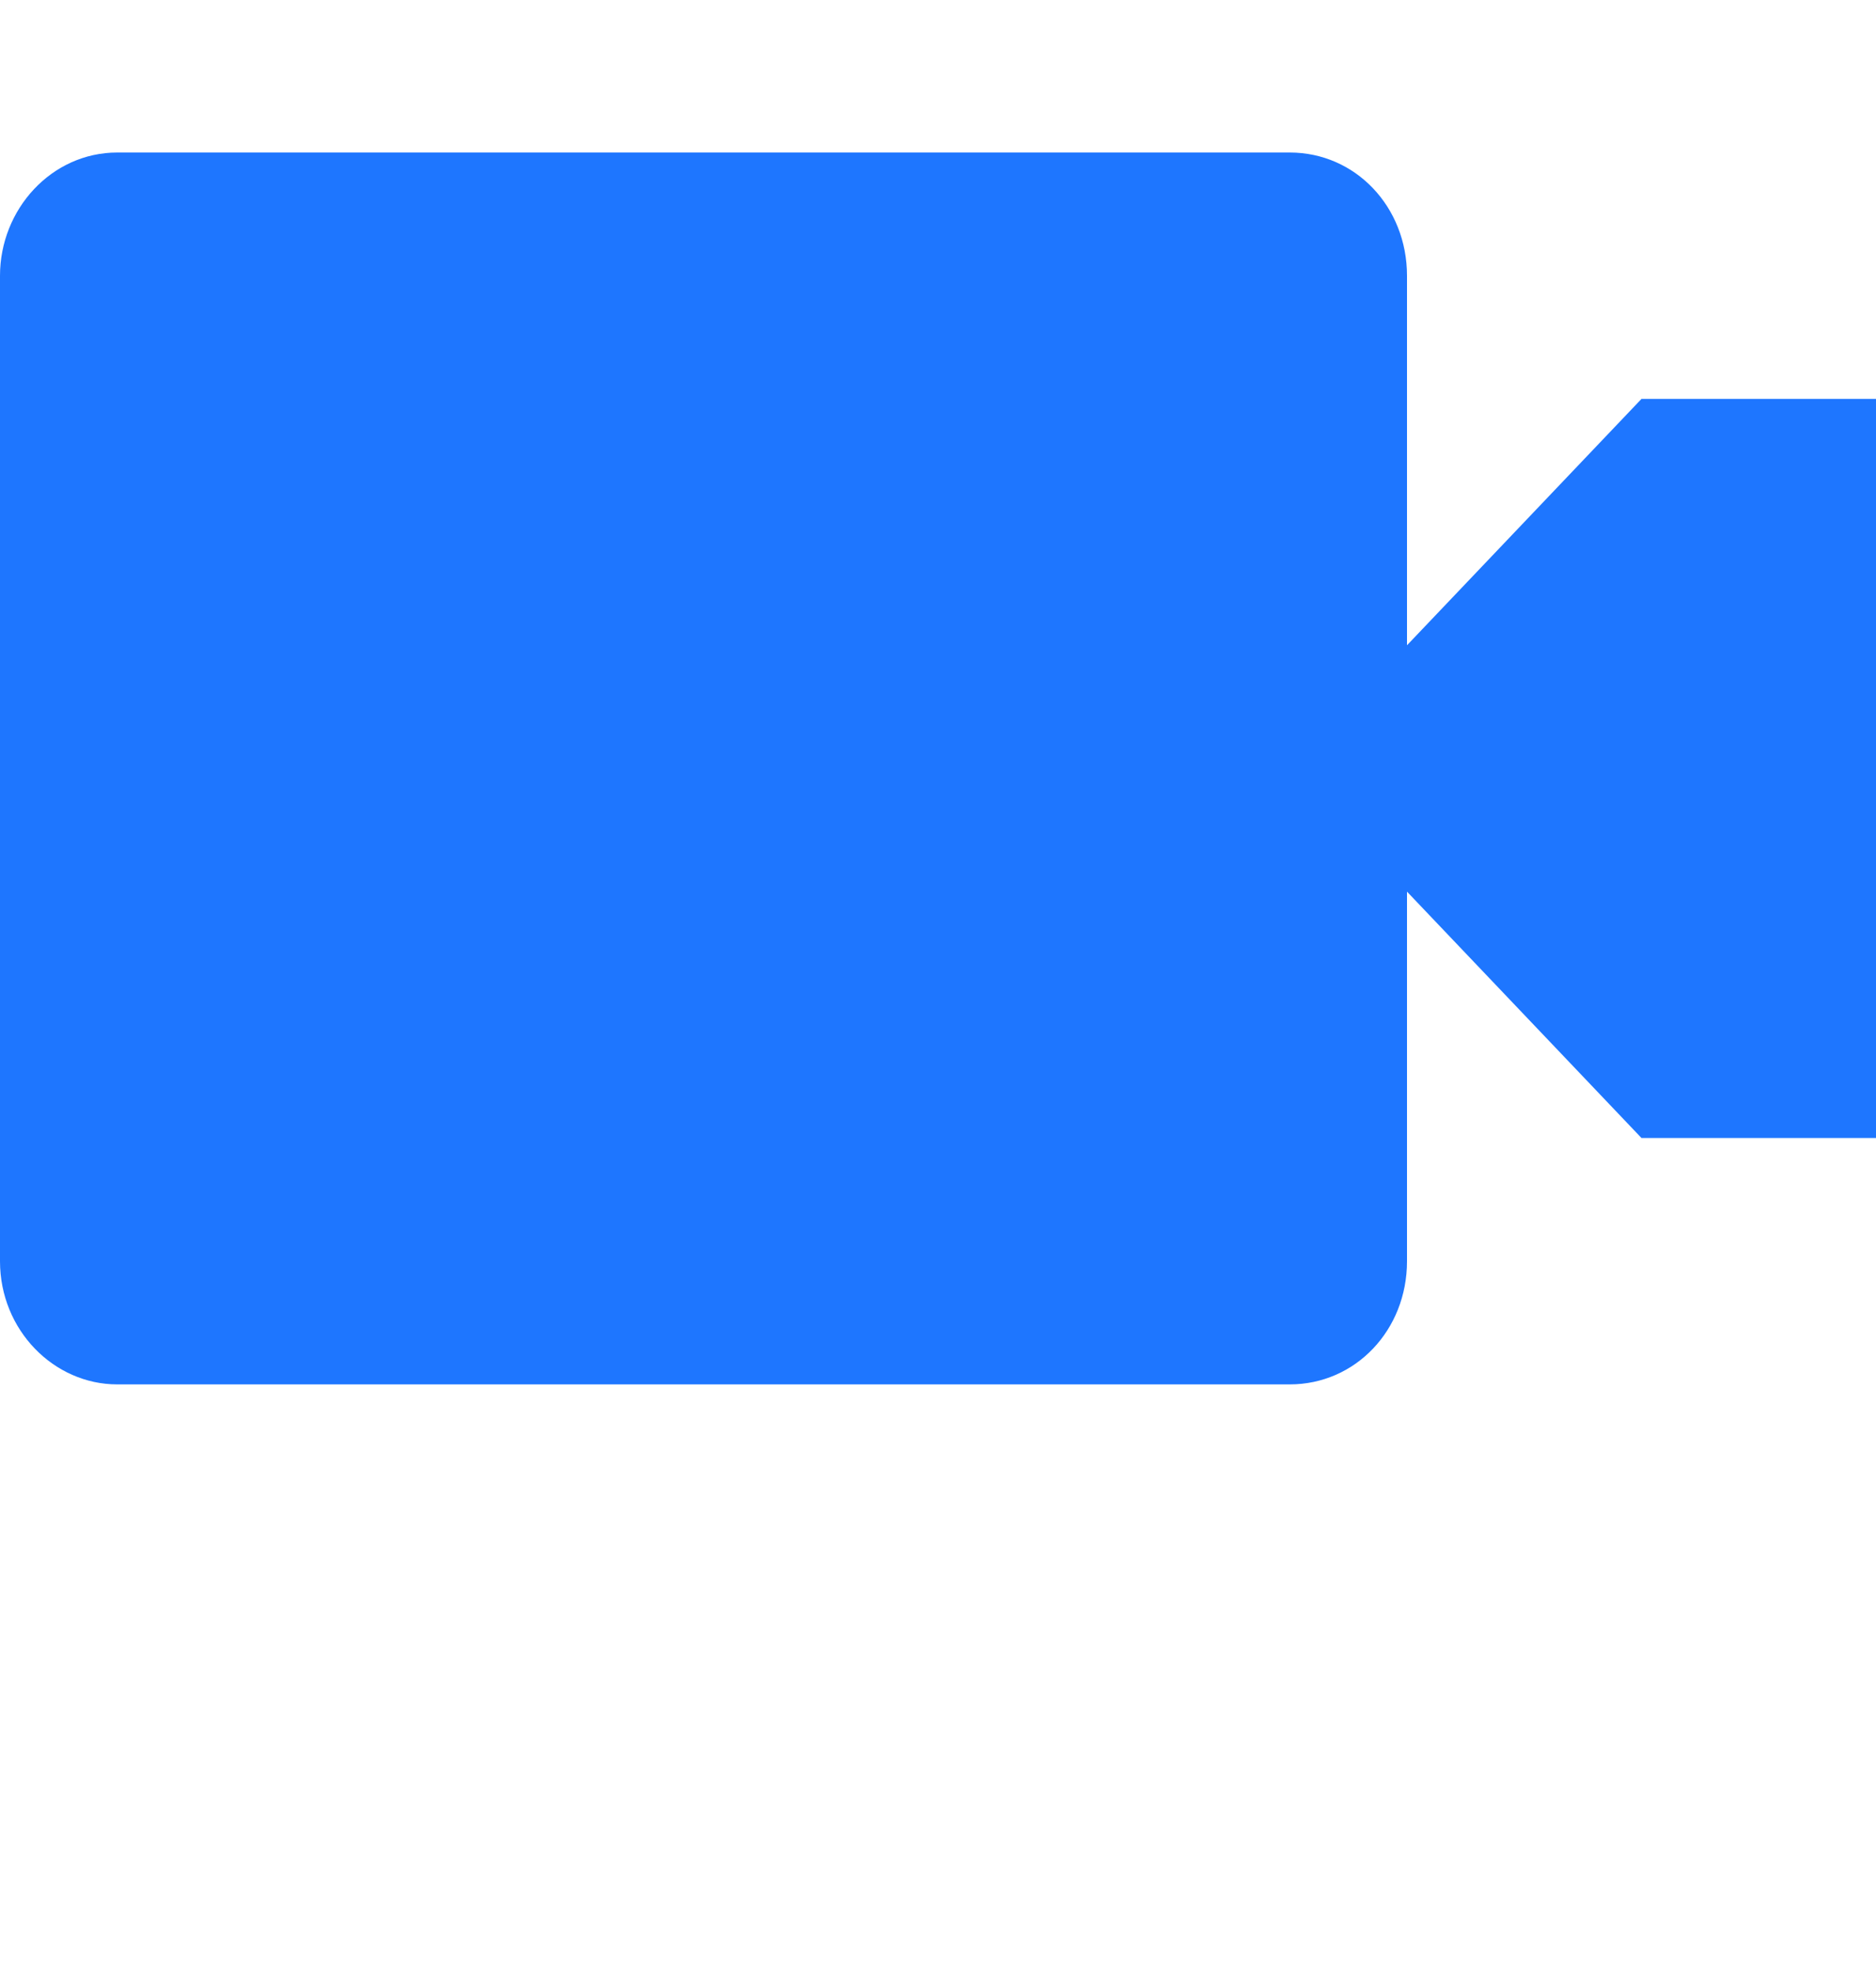
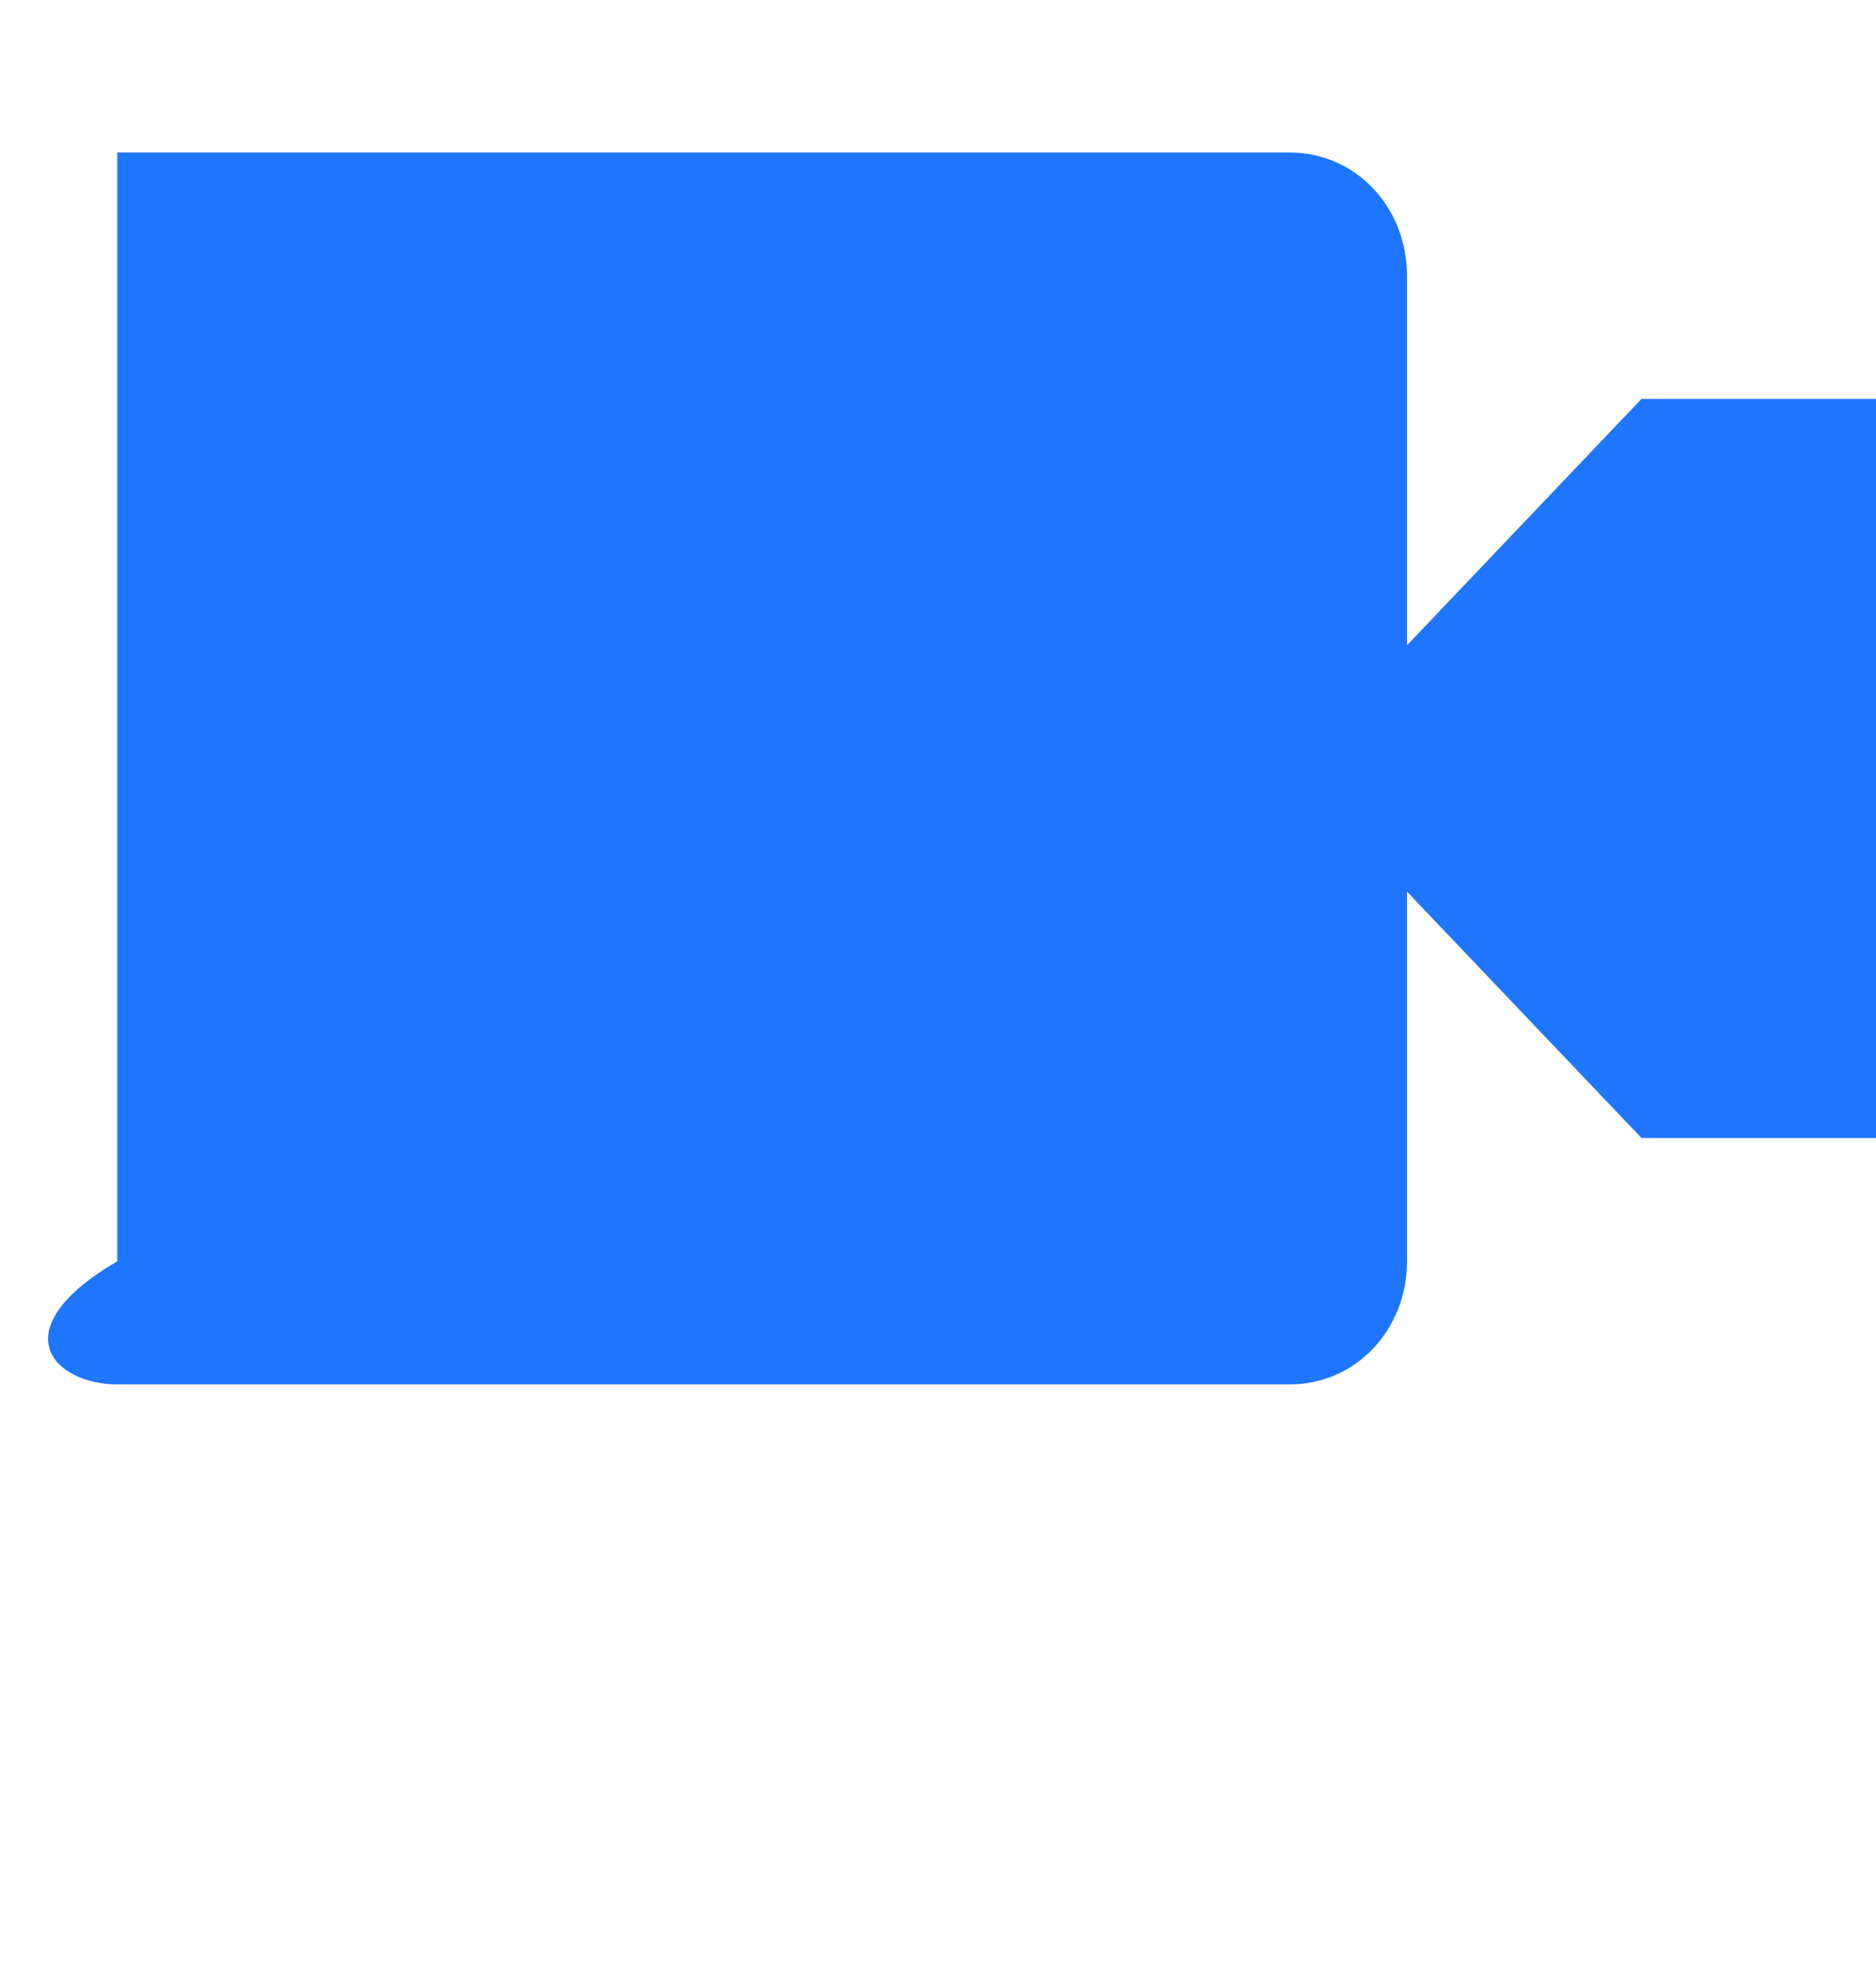
<svg xmlns="http://www.w3.org/2000/svg" width="20" height="21" viewBox="0 0 20 21" fill="none">
-   <path d="M1.25 1.625C0.55 1.625 0 2.229 0 2.938V13.438C0 14.172 0.575 14.75 1.25 14.75H13.75C14.45 14.75 15 14.172 15 13.438V9.5L17.5 12.125H20V4.25H17.5L15 6.875V2.938C15 2.203 14.45 1.625 13.75 1.625H1.25Z" fill="#1E76FF" />
+   <path d="M1.25 1.625V13.438C0 14.172 0.575 14.75 1.25 14.75H13.75C14.45 14.75 15 14.172 15 13.438V9.5L17.5 12.125H20V4.25H17.5L15 6.875V2.938C15 2.203 14.45 1.625 13.75 1.625H1.25Z" fill="#1E76FF" />
</svg>